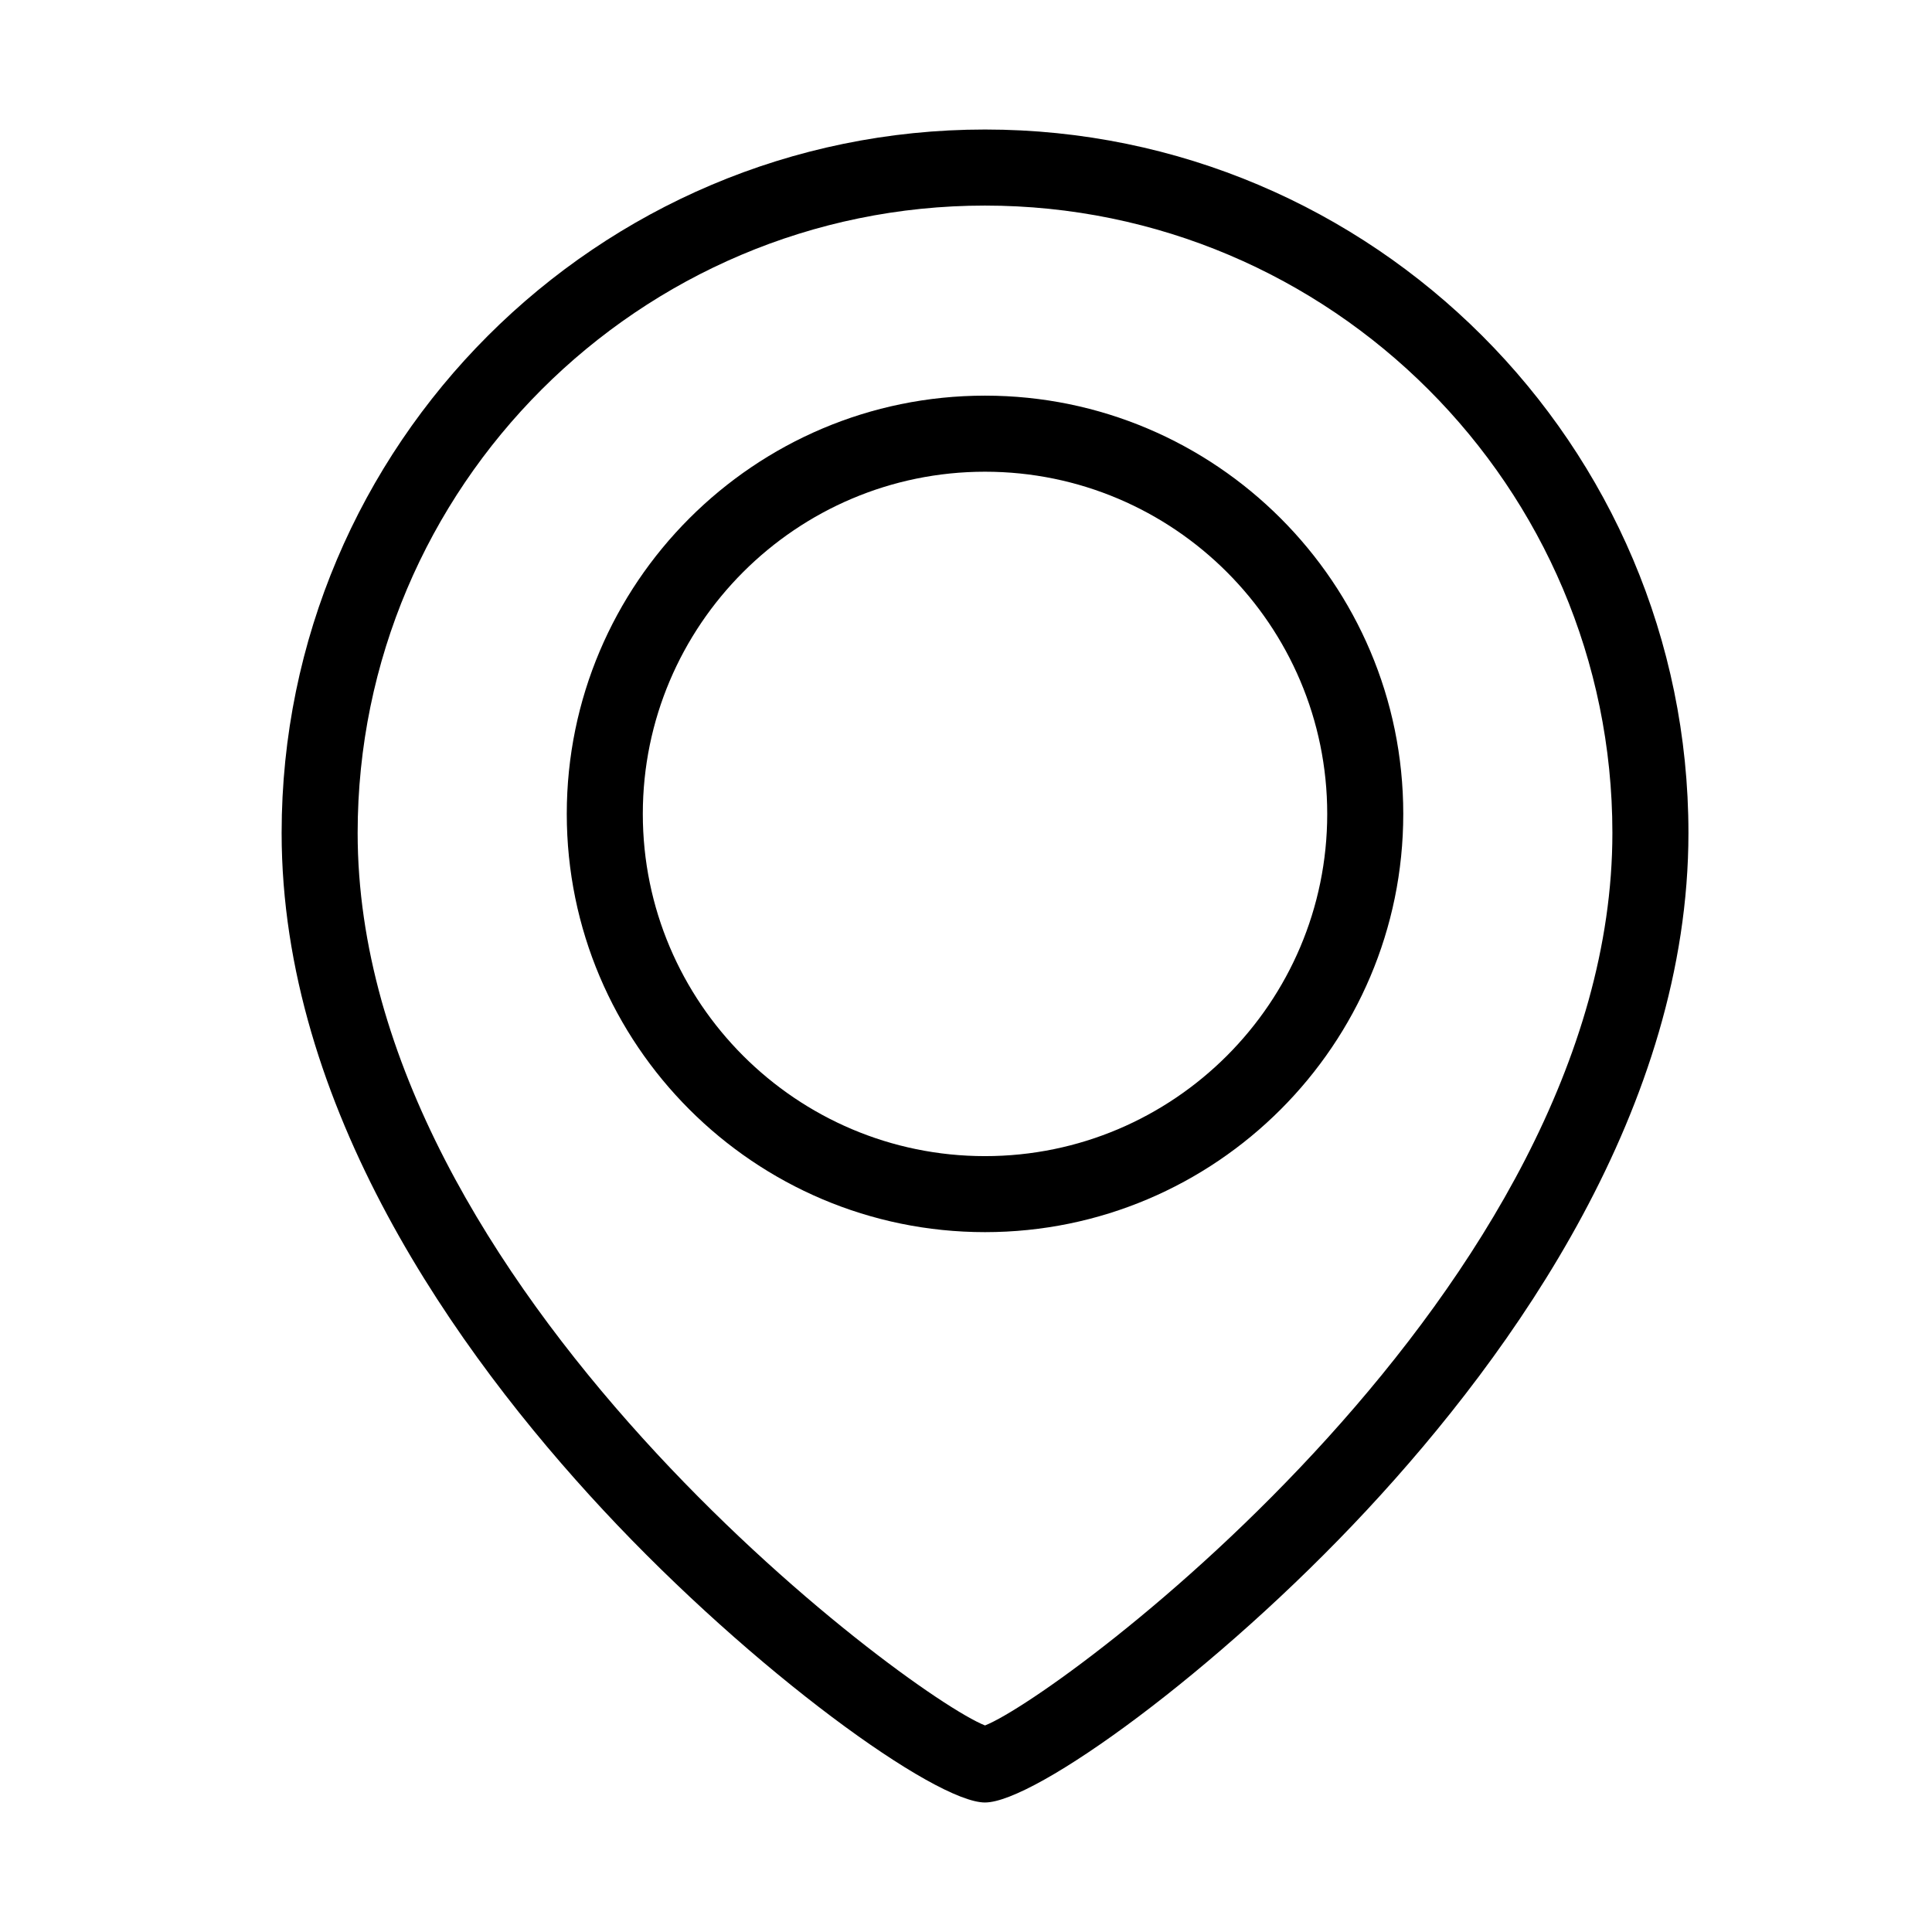
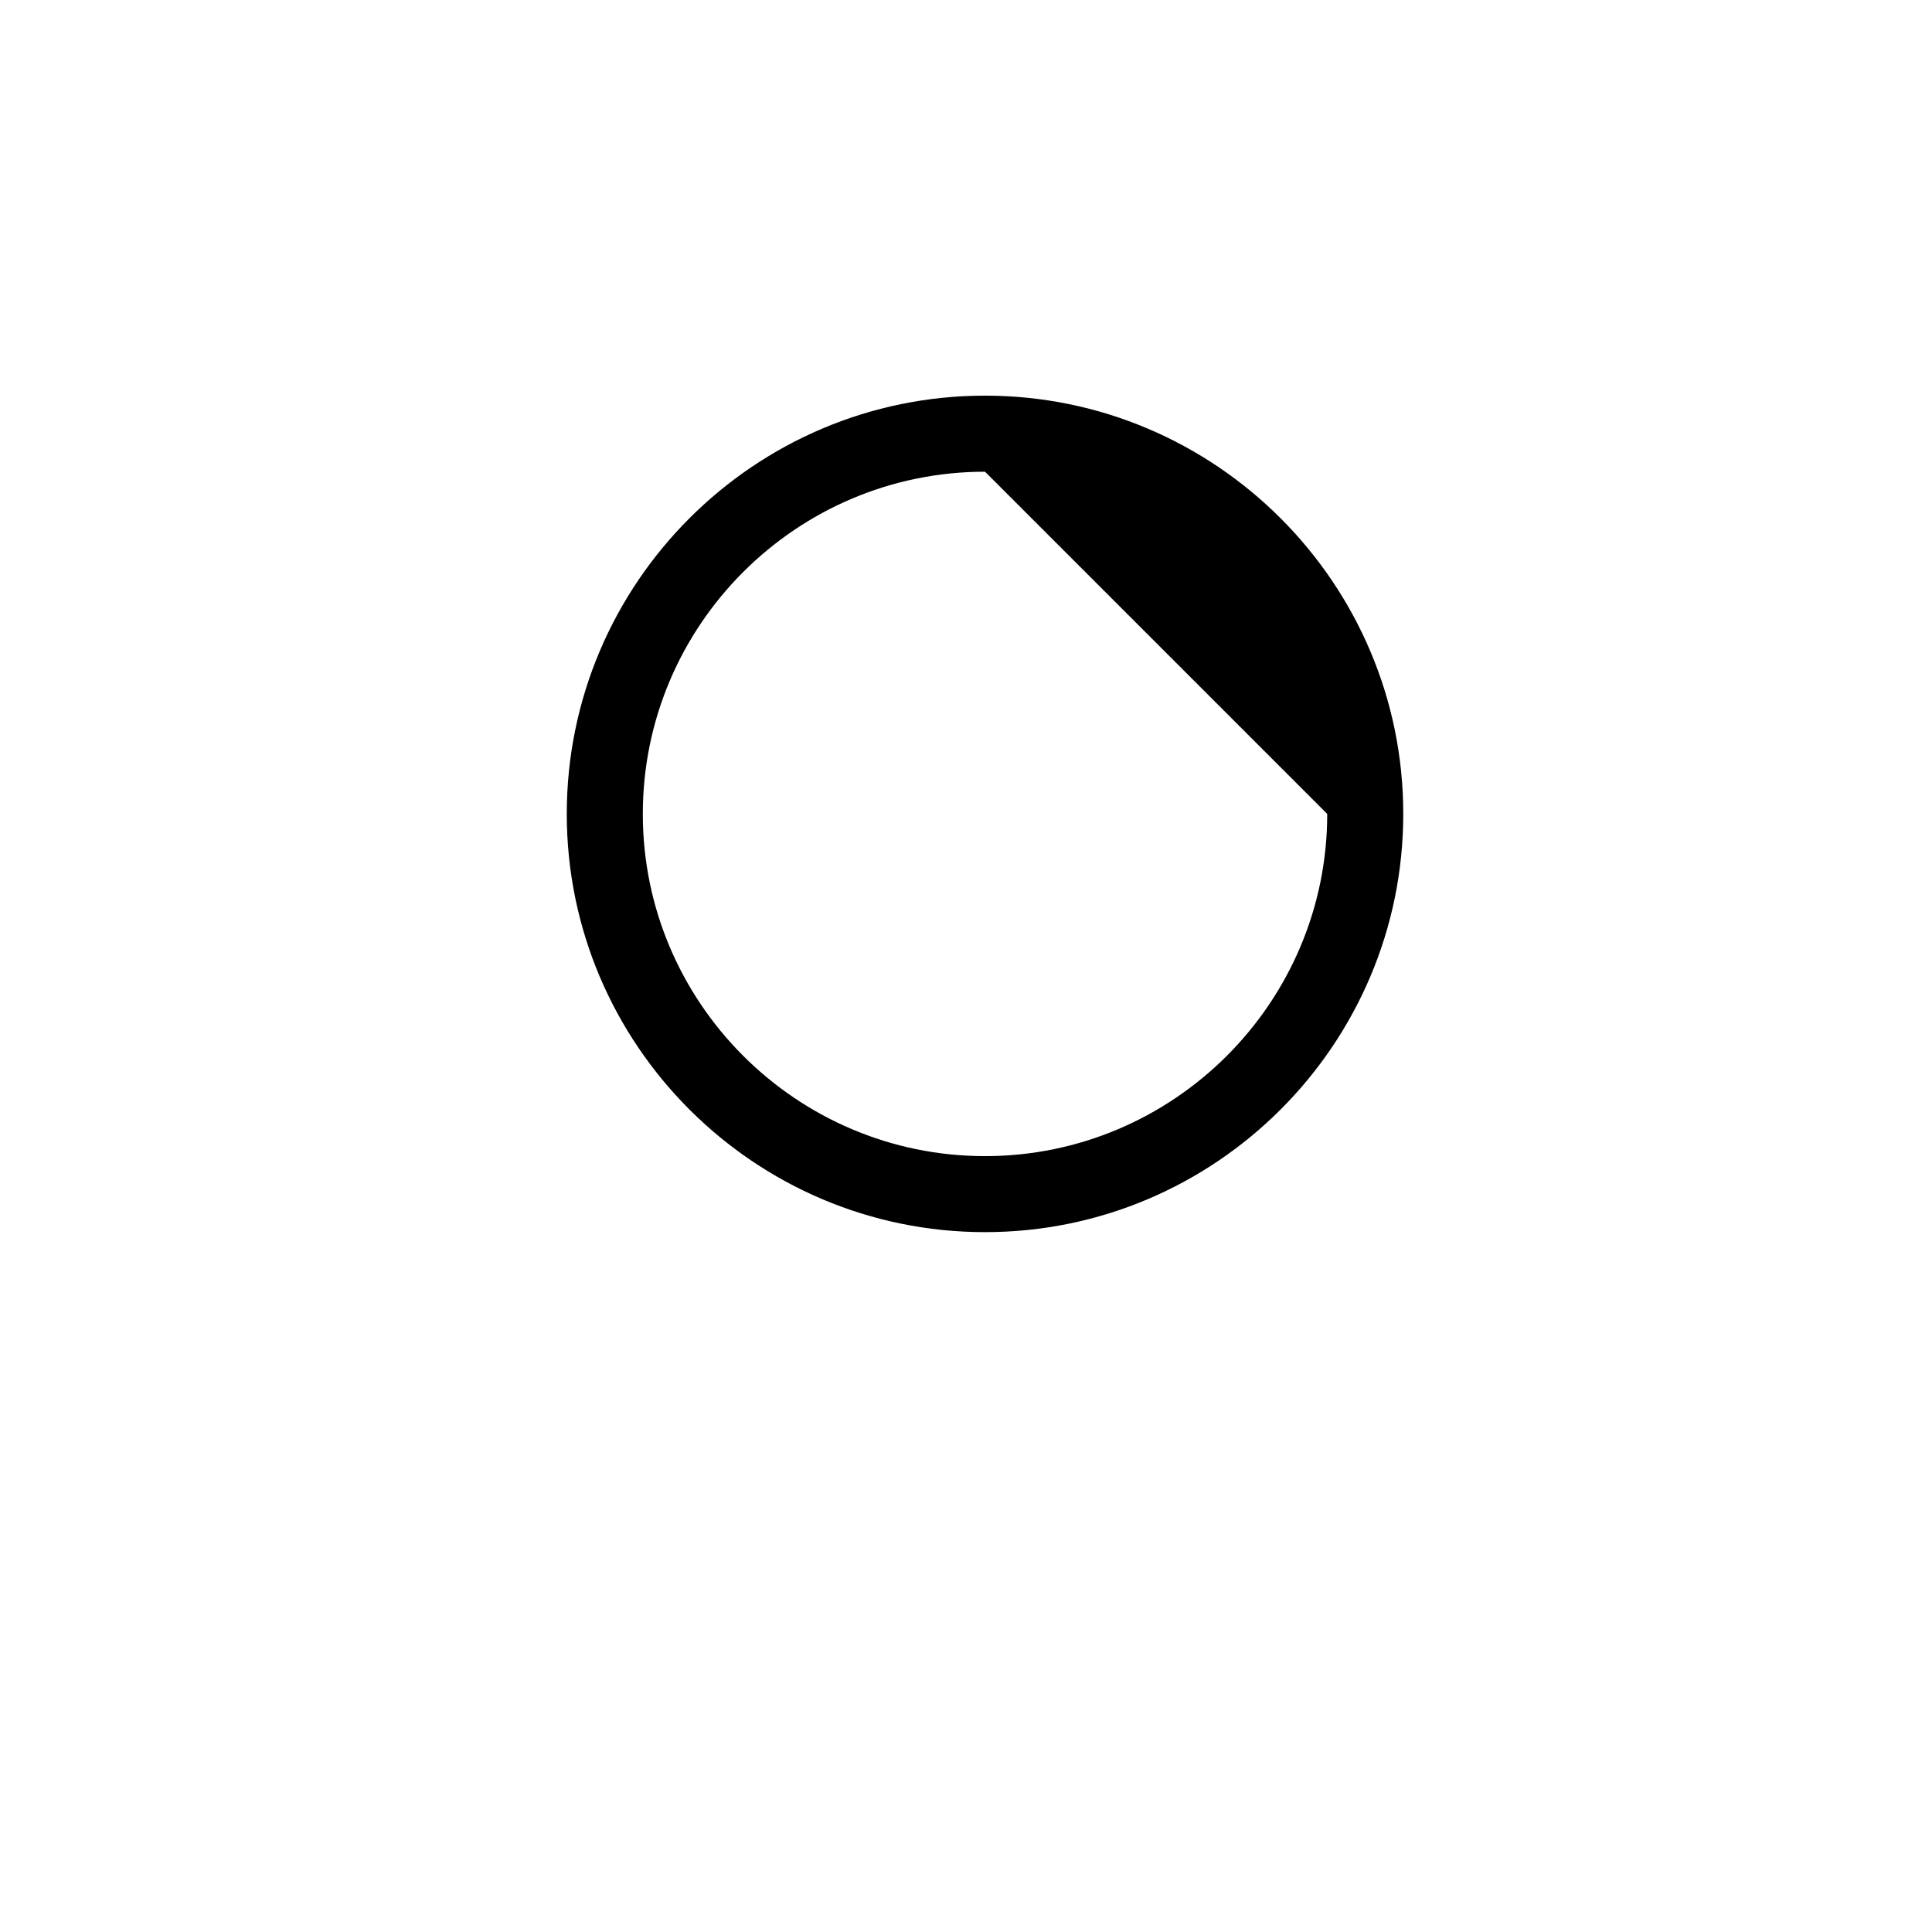
<svg xmlns="http://www.w3.org/2000/svg" fill="#000000" width="800px" height="800px" version="1.1" viewBox="144 144 512 512">
  <g>
-     <path d="m405.04 470.53c-61.117 0-110.84-49.723-110.84-110.84 0-61.117 49.723-110.84 110.84-110.84 61.117 0 110.84 49.723 110.84 110.84 0 61.121-49.723 110.84-110.84 110.84zm0-201.52c-50.004 0-90.688 40.684-90.688 90.688 0 50.004 40.684 90.688 90.688 90.688s90.688-40.684 90.688-90.688c0-50.004-40.684-90.688-90.688-90.688z" />
-     <path d="m405.04 621.68c-13.168 0-61.25-34.582-101.21-77.527-38.867-41.766-85.195-106.8-85.195-179.42 0-102.79 83.621-186.41 186.41-186.41 102.79 0 186.41 83.621 186.41 186.41 0 72.617-46.332 137.65-85.199 179.42-39.961 42.941-88.047 77.523-101.21 77.523zm0-423.2c-91.672 0-166.26 74.582-166.26 166.26 0 120.28 145.91 228.51 166.26 236.52 20.34-8.012 166.26-116.25 166.26-236.53 0-91.672-74.582-166.25-166.26-166.25z" />
+     <path d="m405.04 470.53c-61.117 0-110.84-49.723-110.84-110.84 0-61.117 49.723-110.84 110.84-110.84 61.117 0 110.84 49.723 110.84 110.84 0 61.121-49.723 110.84-110.84 110.84zm0-201.52c-50.004 0-90.688 40.684-90.688 90.688 0 50.004 40.684 90.688 90.688 90.688s90.688-40.684 90.688-90.688z" />
  </g>
</svg>